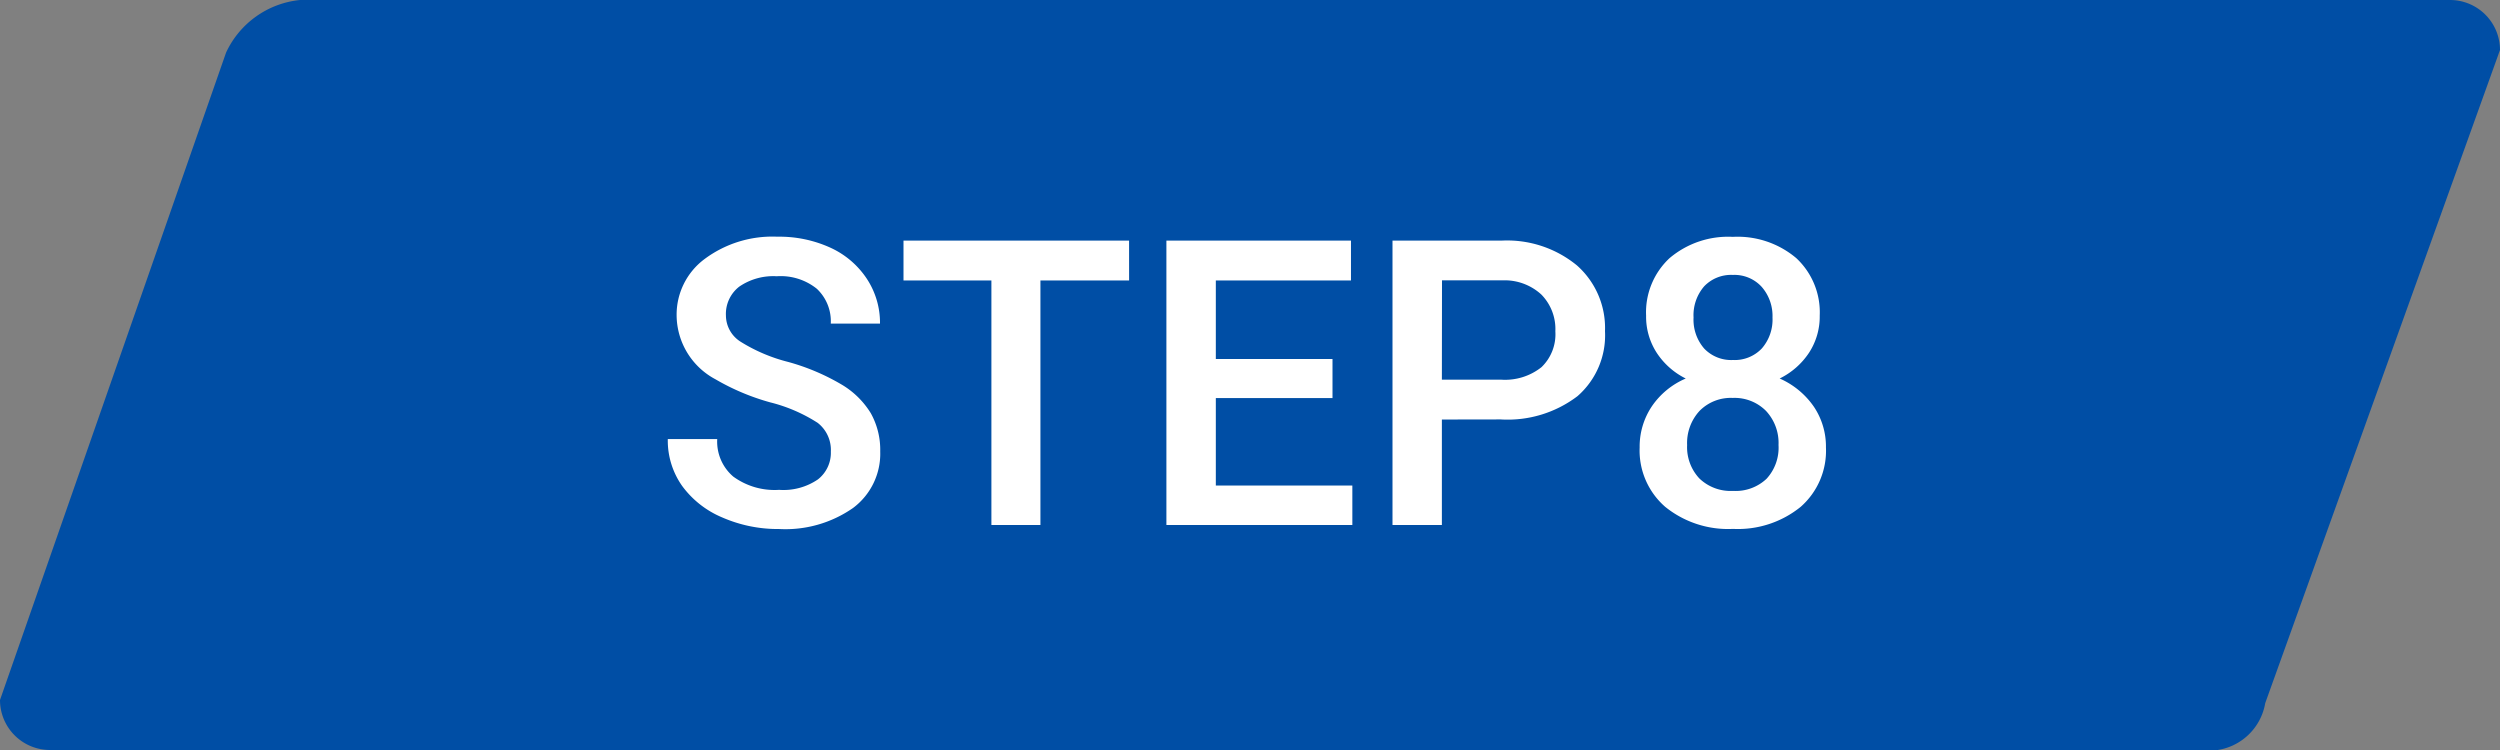
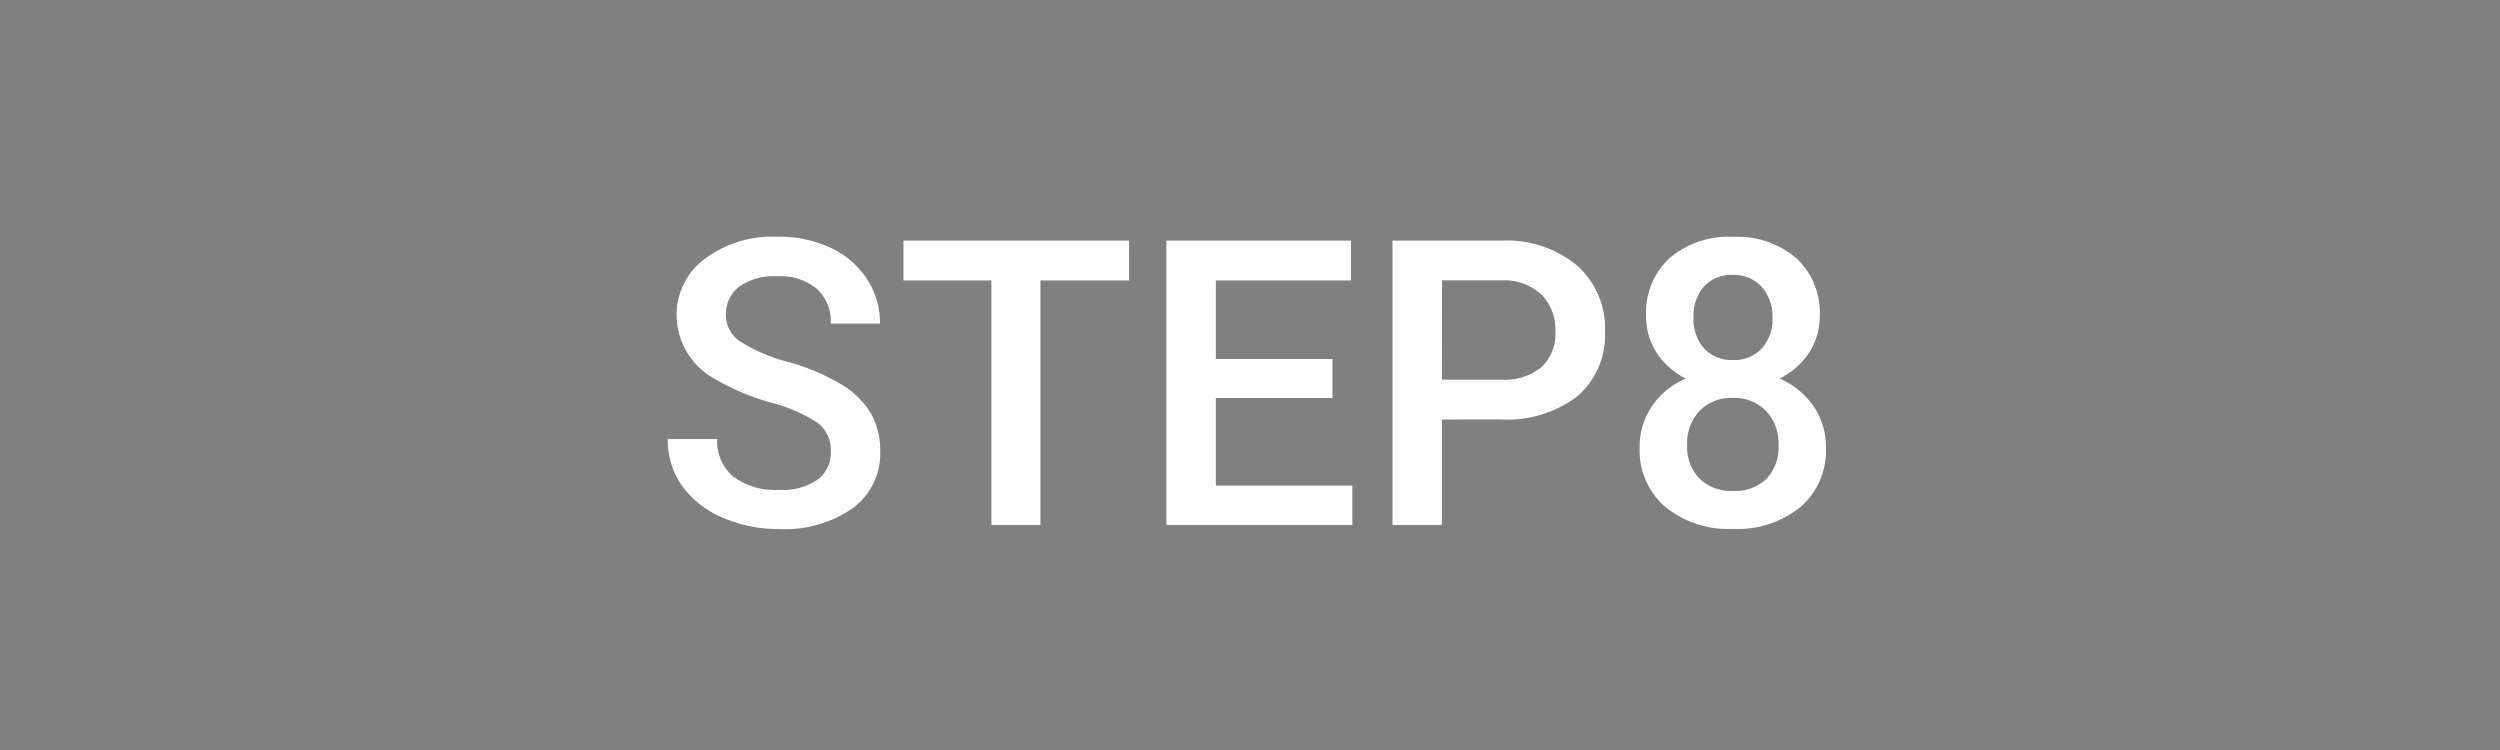
<svg xmlns="http://www.w3.org/2000/svg" width="100" height="30">
  <rect width="100%" height="100%" fill="#808080" stroke="none" />
  <g data-name="グループ 183">
-     <path data-name="パス 247" d="M12 0h86a2 2 0 012 2l-9.391 26.125A2.286 2.286 0 0188 30H2a2 2 0 01-2-2L9.044 2.1A3.667 3.667 0 0112 0z" fill="#004ea5" />
    <path data-name="パス 248" d="M33.234 18.07a1.374 1.374 0 00-.527-1.156 6.345 6.345 0 00-1.9-.82 9.186 9.186 0 01-2.187-.922 2.919 2.919 0 01-1.555-2.547 2.772 2.772 0 011.121-2.266 4.538 4.538 0 012.91-.891 4.916 4.916 0 012.117.438 3.475 3.475 0 011.461 1.246 3.2 3.2 0 01.526 1.793h-1.969a1.782 1.782 0 00-.559-1.395 2.305 2.305 0 00-1.6-.5 2.408 2.408 0 00-1.5.414 1.379 1.379 0 00-.535 1.156 1.247 1.247 0 00.578 1.043 6.66 6.66 0 001.906.813 8.768 8.768 0 012.133.9 3.392 3.392 0 011.18 1.156 3.011 3.011 0 01.375 1.527 2.707 2.707 0 01-1.09 2.262 4.727 4.727 0 01-2.957.84 5.557 5.557 0 01-2.267-.461 3.812 3.812 0 01-1.609-1.262 3.144 3.144 0 01-.574-1.875h1.977a1.84 1.84 0 00.641 1.5 2.805 2.805 0 001.836.531 2.437 2.437 0 001.551-.418 1.349 1.349 0 00.517-1.106zm11.93-6.852h-3.547V21h-1.961v-9.781H36.14V9.625h9.023zm8.136 4.704h-4.667v3.5h5.461V21h-7.438V9.625h7.383v1.594h-5.406v3.141H53.3zm4.375.859V21H55.7V9.625h4.352a4.4 4.4 0 013.027.993 3.34 3.34 0 011.121 2.628 3.229 3.229 0 01-1.1 2.6 4.613 4.613 0 01-3.074.931zm0-1.594h2.375a2.339 2.339 0 001.609-.5 1.823 1.823 0 00.555-1.434 1.967 1.967 0 00-.562-1.473 2.168 2.168 0 00-1.547-.566H57.68zm15.114-2.562a2.644 2.644 0 01-.43 1.488 2.98 2.98 0 01-1.172 1.027 3.246 3.246 0 011.371 1.133 2.858 2.858 0 01.48 1.625 2.984 2.984 0 01-1.015 2.379 3.986 3.986 0 01-2.7.879 4 4 0 01-2.715-.883 2.982 2.982 0 01-1.022-2.373 2.891 2.891 0 01.484-1.641 3.112 3.112 0 011.36-1.118 2.964 2.964 0 01-1.16-1.027 2.662 2.662 0 01-.426-1.488 2.959 2.959 0 01.938-2.3 3.622 3.622 0 012.531-.852 3.633 3.633 0 012.539.852 2.959 2.959 0 01.937 2.299zM71.141 17.8a1.875 1.875 0 00-.5-1.363 1.771 1.771 0 00-1.332-.52 1.752 1.752 0 00-1.324.516 1.889 1.889 0 00-.5 1.367 1.83 1.83 0 00.488 1.336 1.8 1.8 0 001.348.5 1.8 1.8 0 001.34-.484 1.836 1.836 0 00.48-1.352zm-.241-5.1a1.765 1.765 0 00-.43-1.223 1.474 1.474 0 00-1.156-.48 1.486 1.486 0 00-1.148.457 1.766 1.766 0 00-.424 1.246 1.759 1.759 0 00.426 1.242 1.492 1.492 0 001.152.458 1.492 1.492 0 001.152-.461A1.759 1.759 0 0070.9 12.7z" fill="#fff" />
  </g>
</svg>